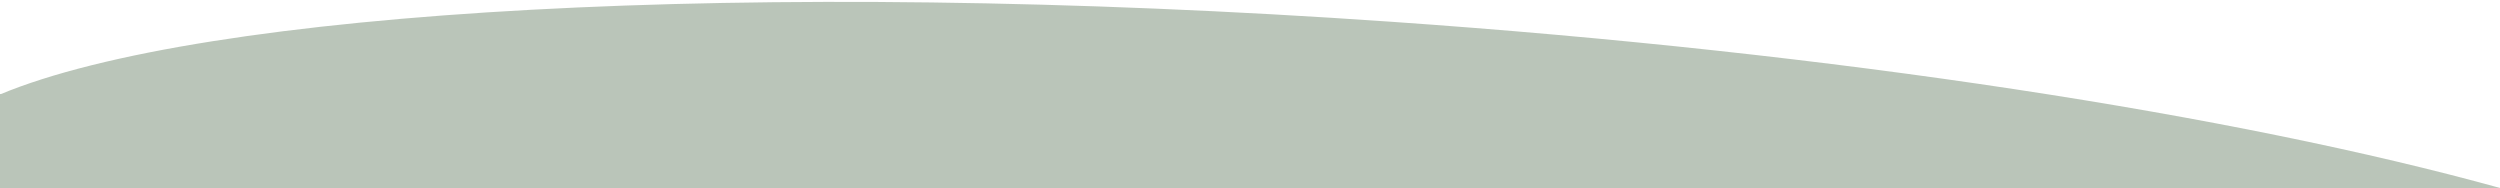
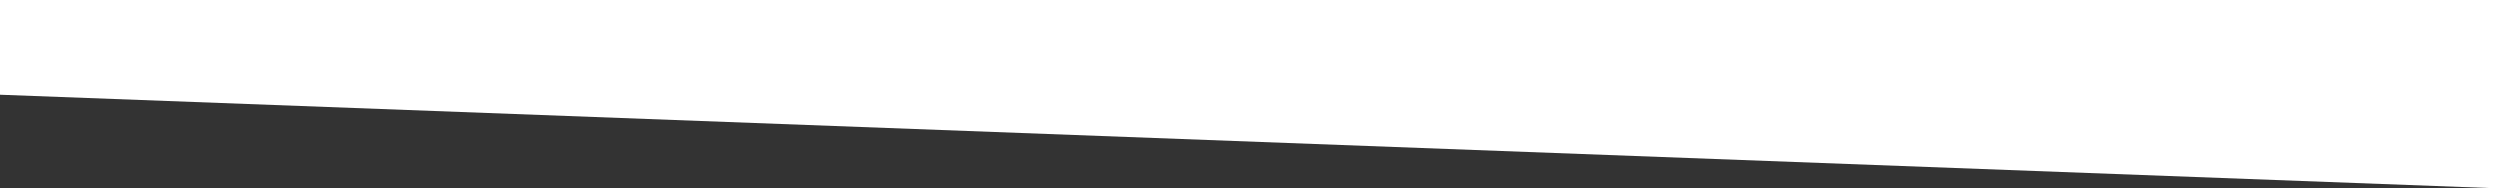
<svg xmlns="http://www.w3.org/2000/svg" id="Layer_1" data-name="Layer 1" viewBox="0 0 2660 200">
  <rect x="0" y="0" width="2660" height="200" fill="#333333" stroke="none" />
  <defs>
    <style>
      .cls-1 {
        fill: #bac5b9;
      }

      .cls-1, .cls-2 {
        stroke-width: 0px;
      }

      .cls-2 {
        fill: #fff;
      }
    </style>
  </defs>
  <polygon class="cls-2" points="2660 200 2647 200 0 100.79 0 0 2660 0 2660 200" />
-   <path class="cls-1" d="M0,200h2660C2379.87,122.5,1956.17,56.18,1479.62,23.1,798.75-24.16,215.18,10.68,0,100.47v99.53Z" />
</svg>